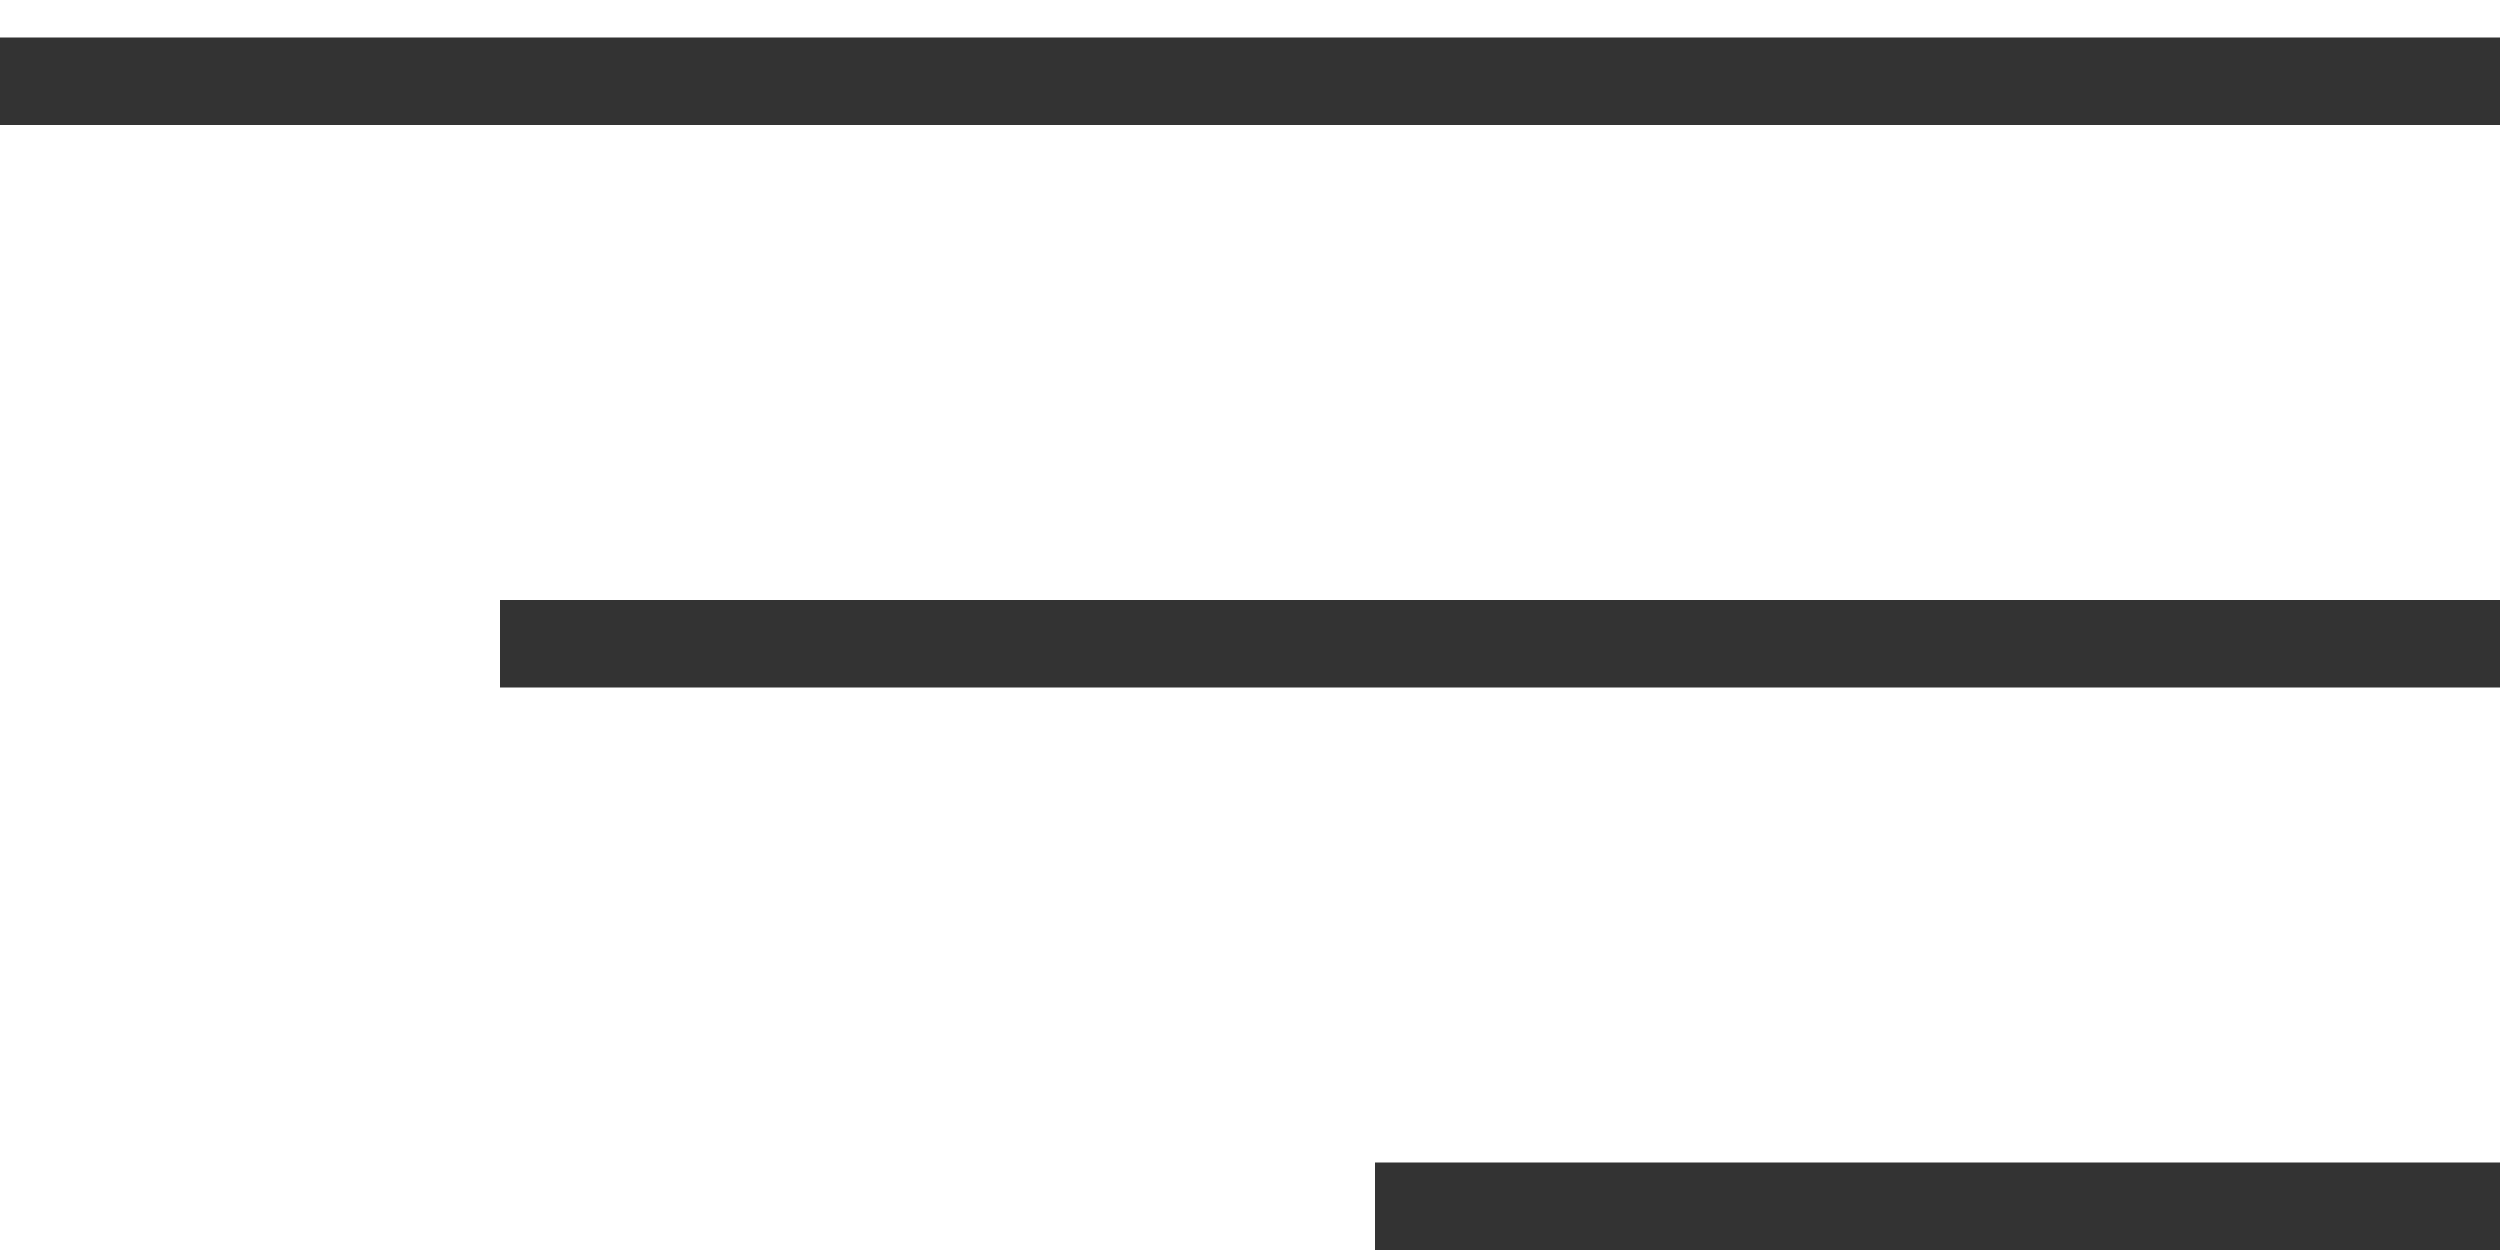
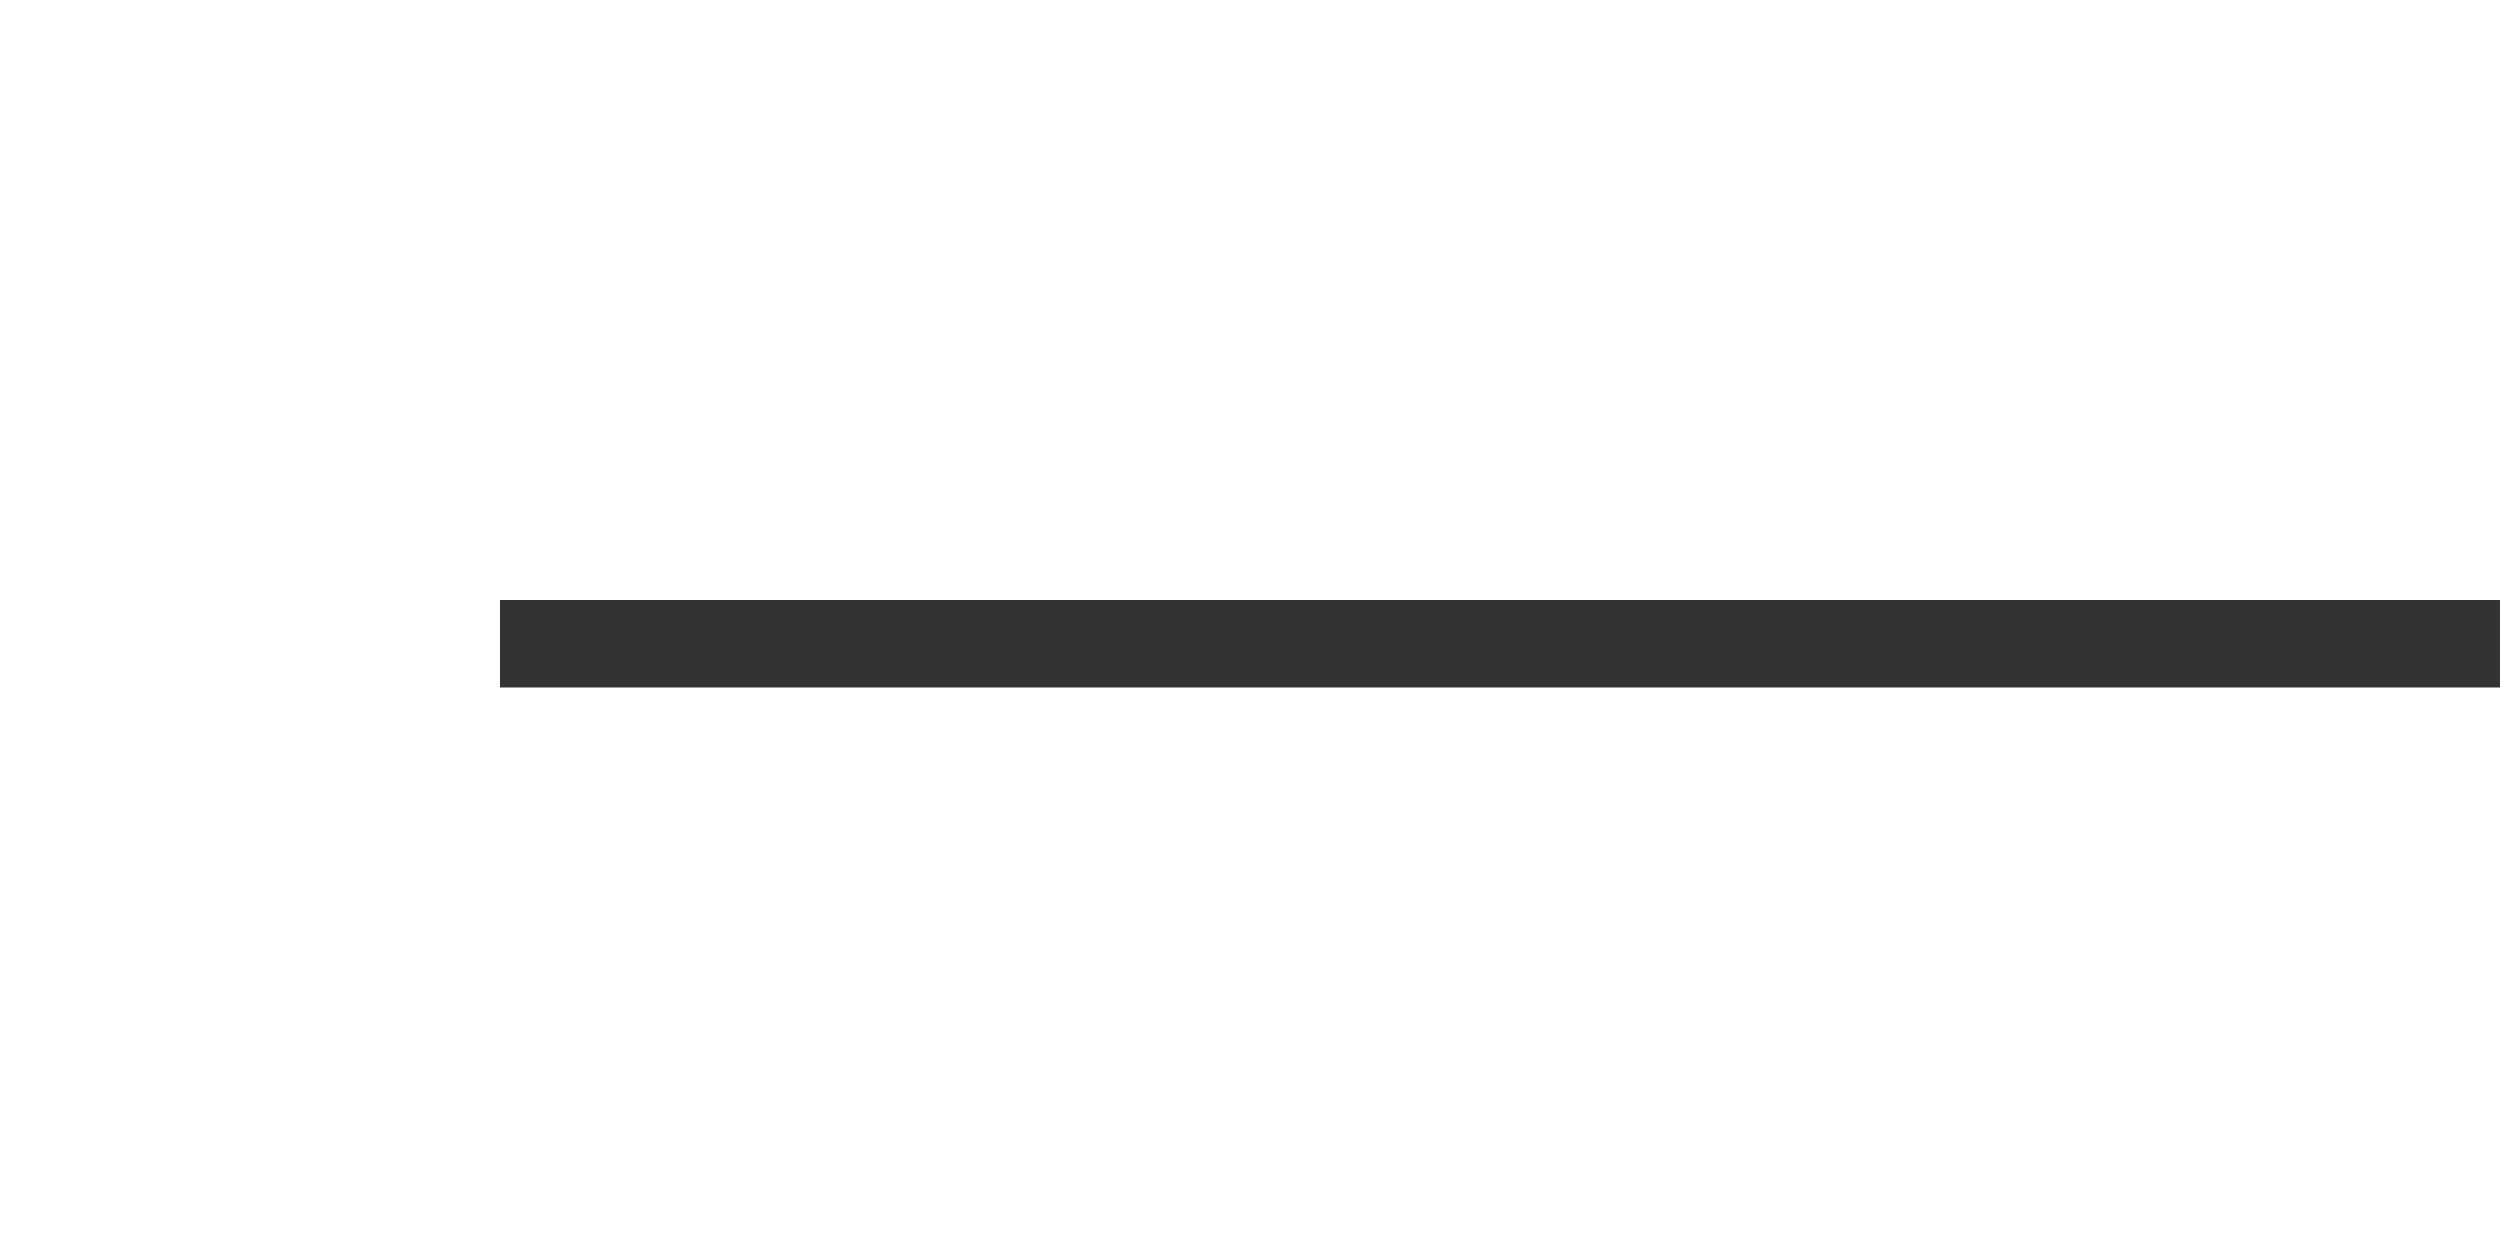
<svg xmlns="http://www.w3.org/2000/svg" width="20" height="10" viewBox="0 0 20 10" fill="none">
-   <line y1="0.65" x2="20" y2="0.65" stroke="black" stroke-opacity="0.8" stroke-width="0.7" />
  <line x1="4" y1="5.15" x2="20" y2="5.15" stroke="black" stroke-opacity="0.8" stroke-width="0.7" />
-   <line x1="11" y1="9.65" x2="20" y2="9.65" stroke="black" stroke-opacity="0.8" stroke-width="0.7" />
</svg>